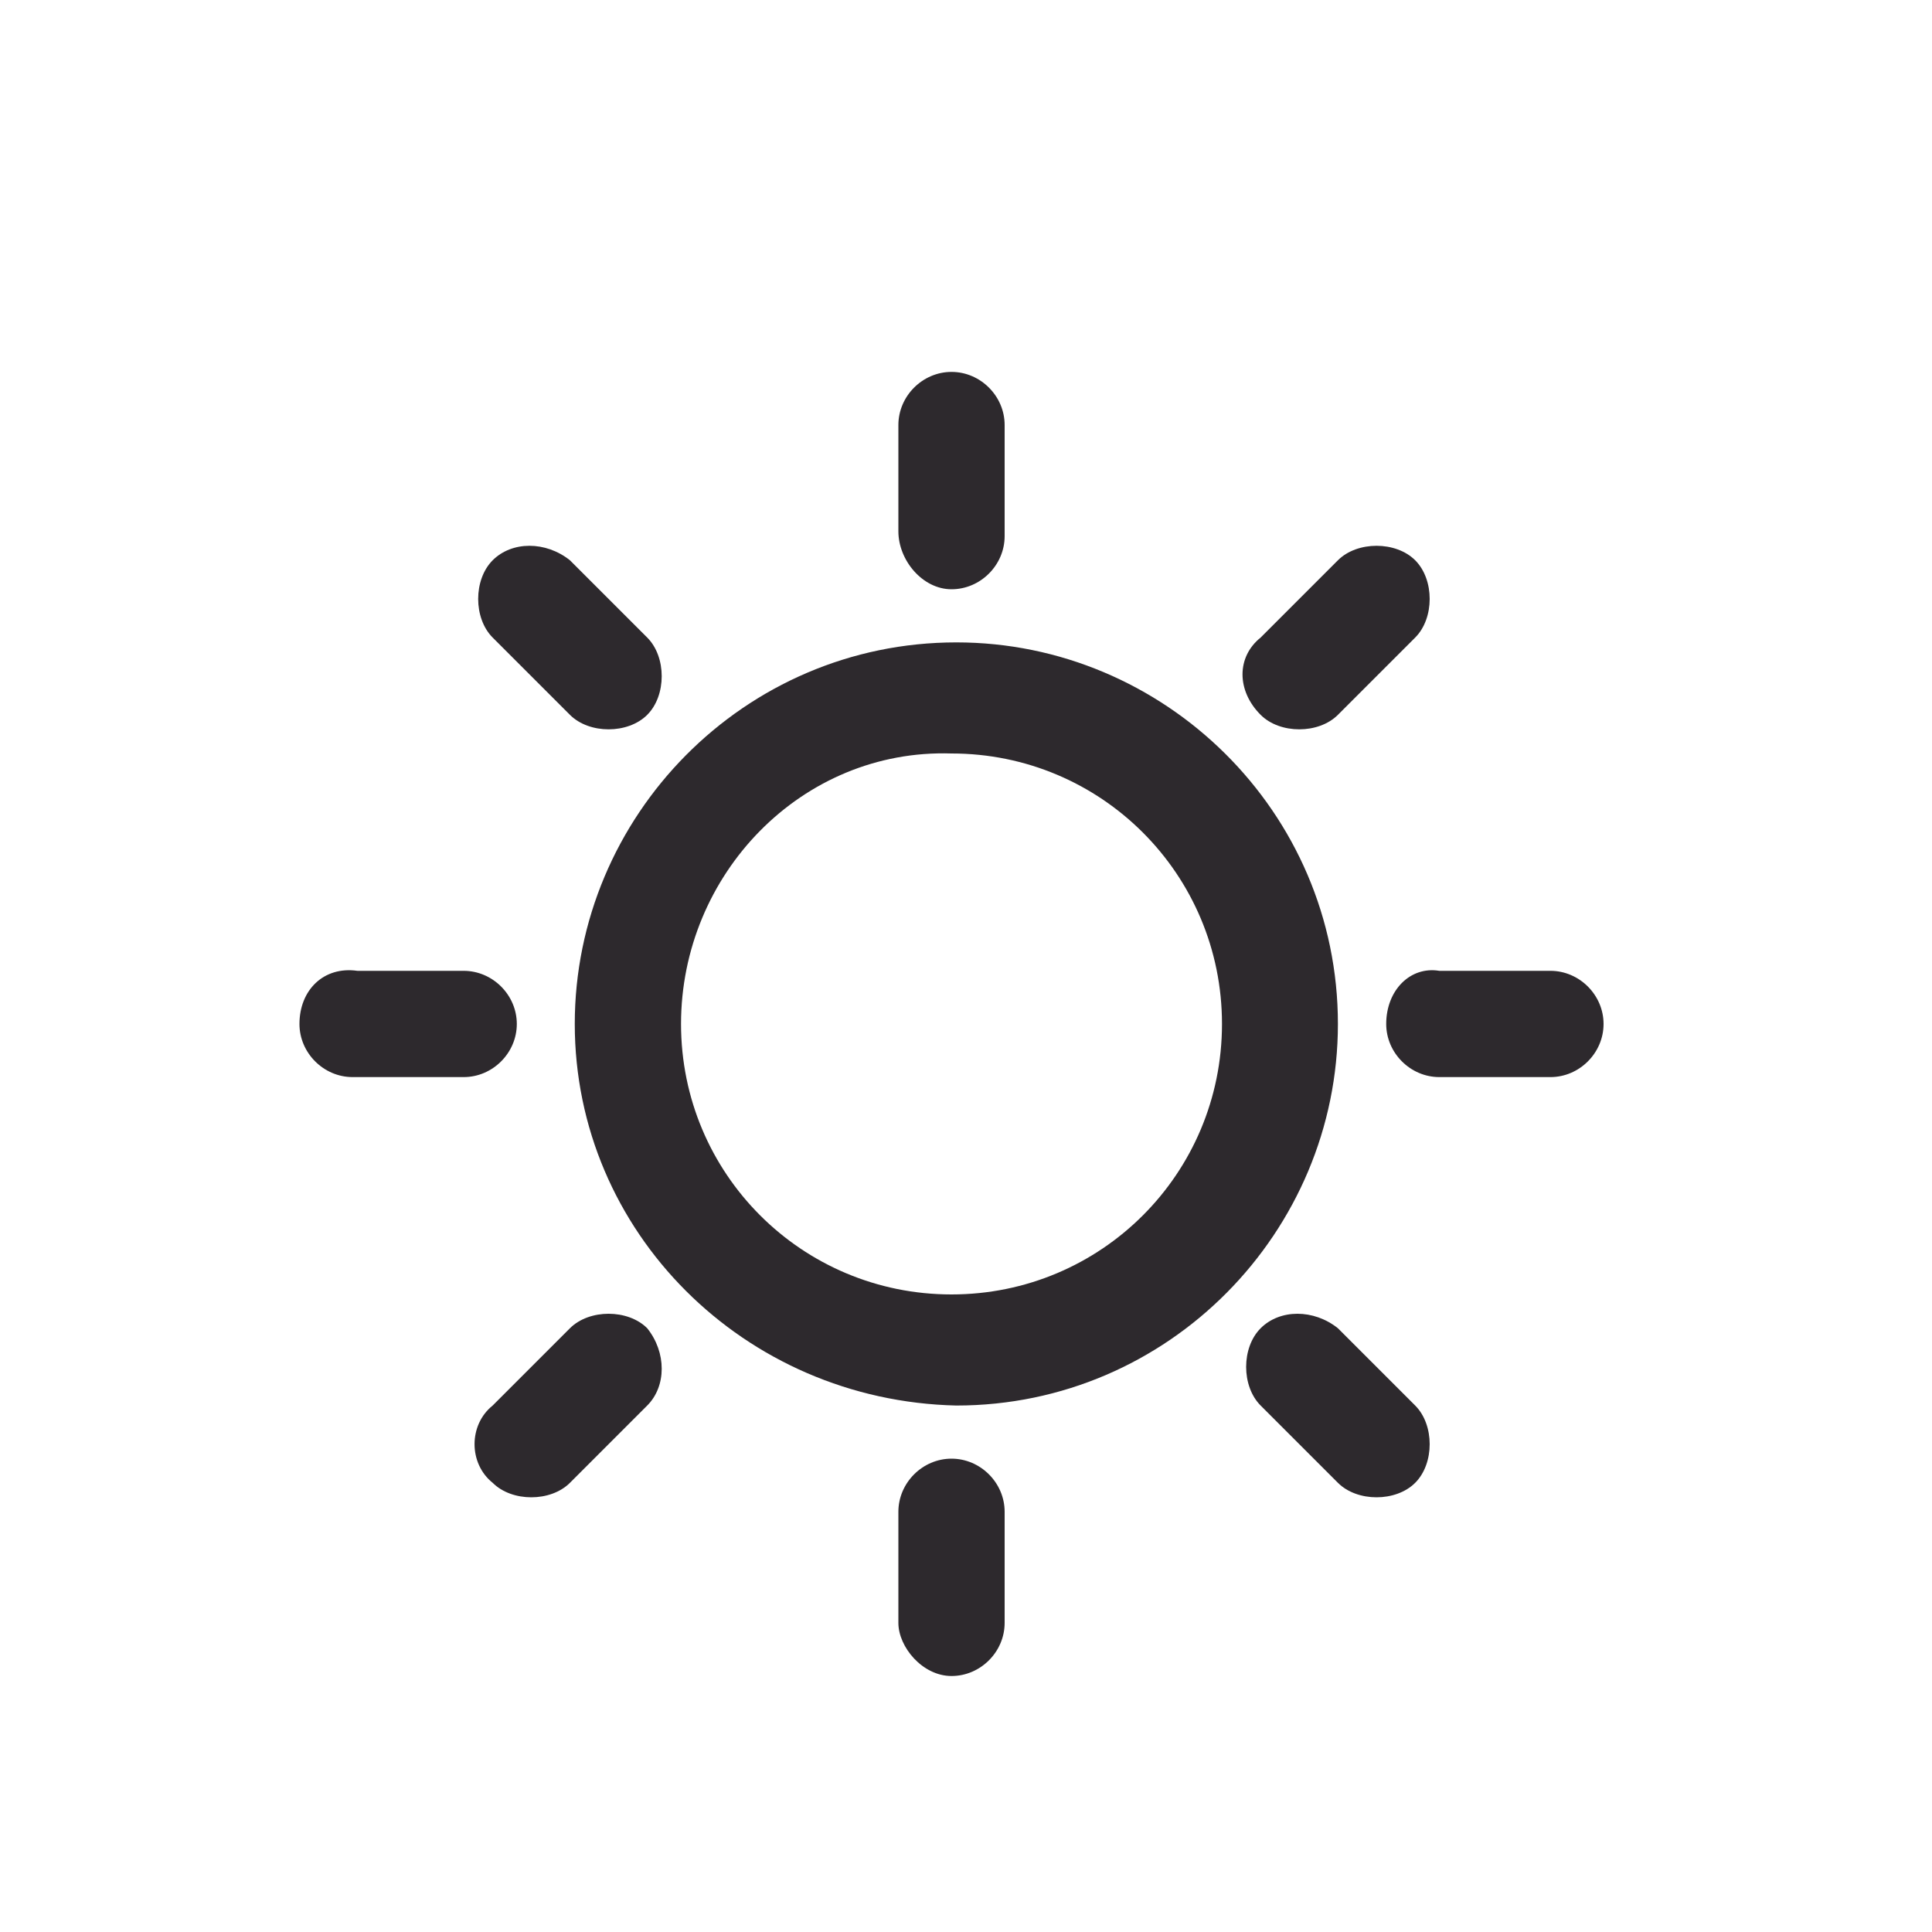
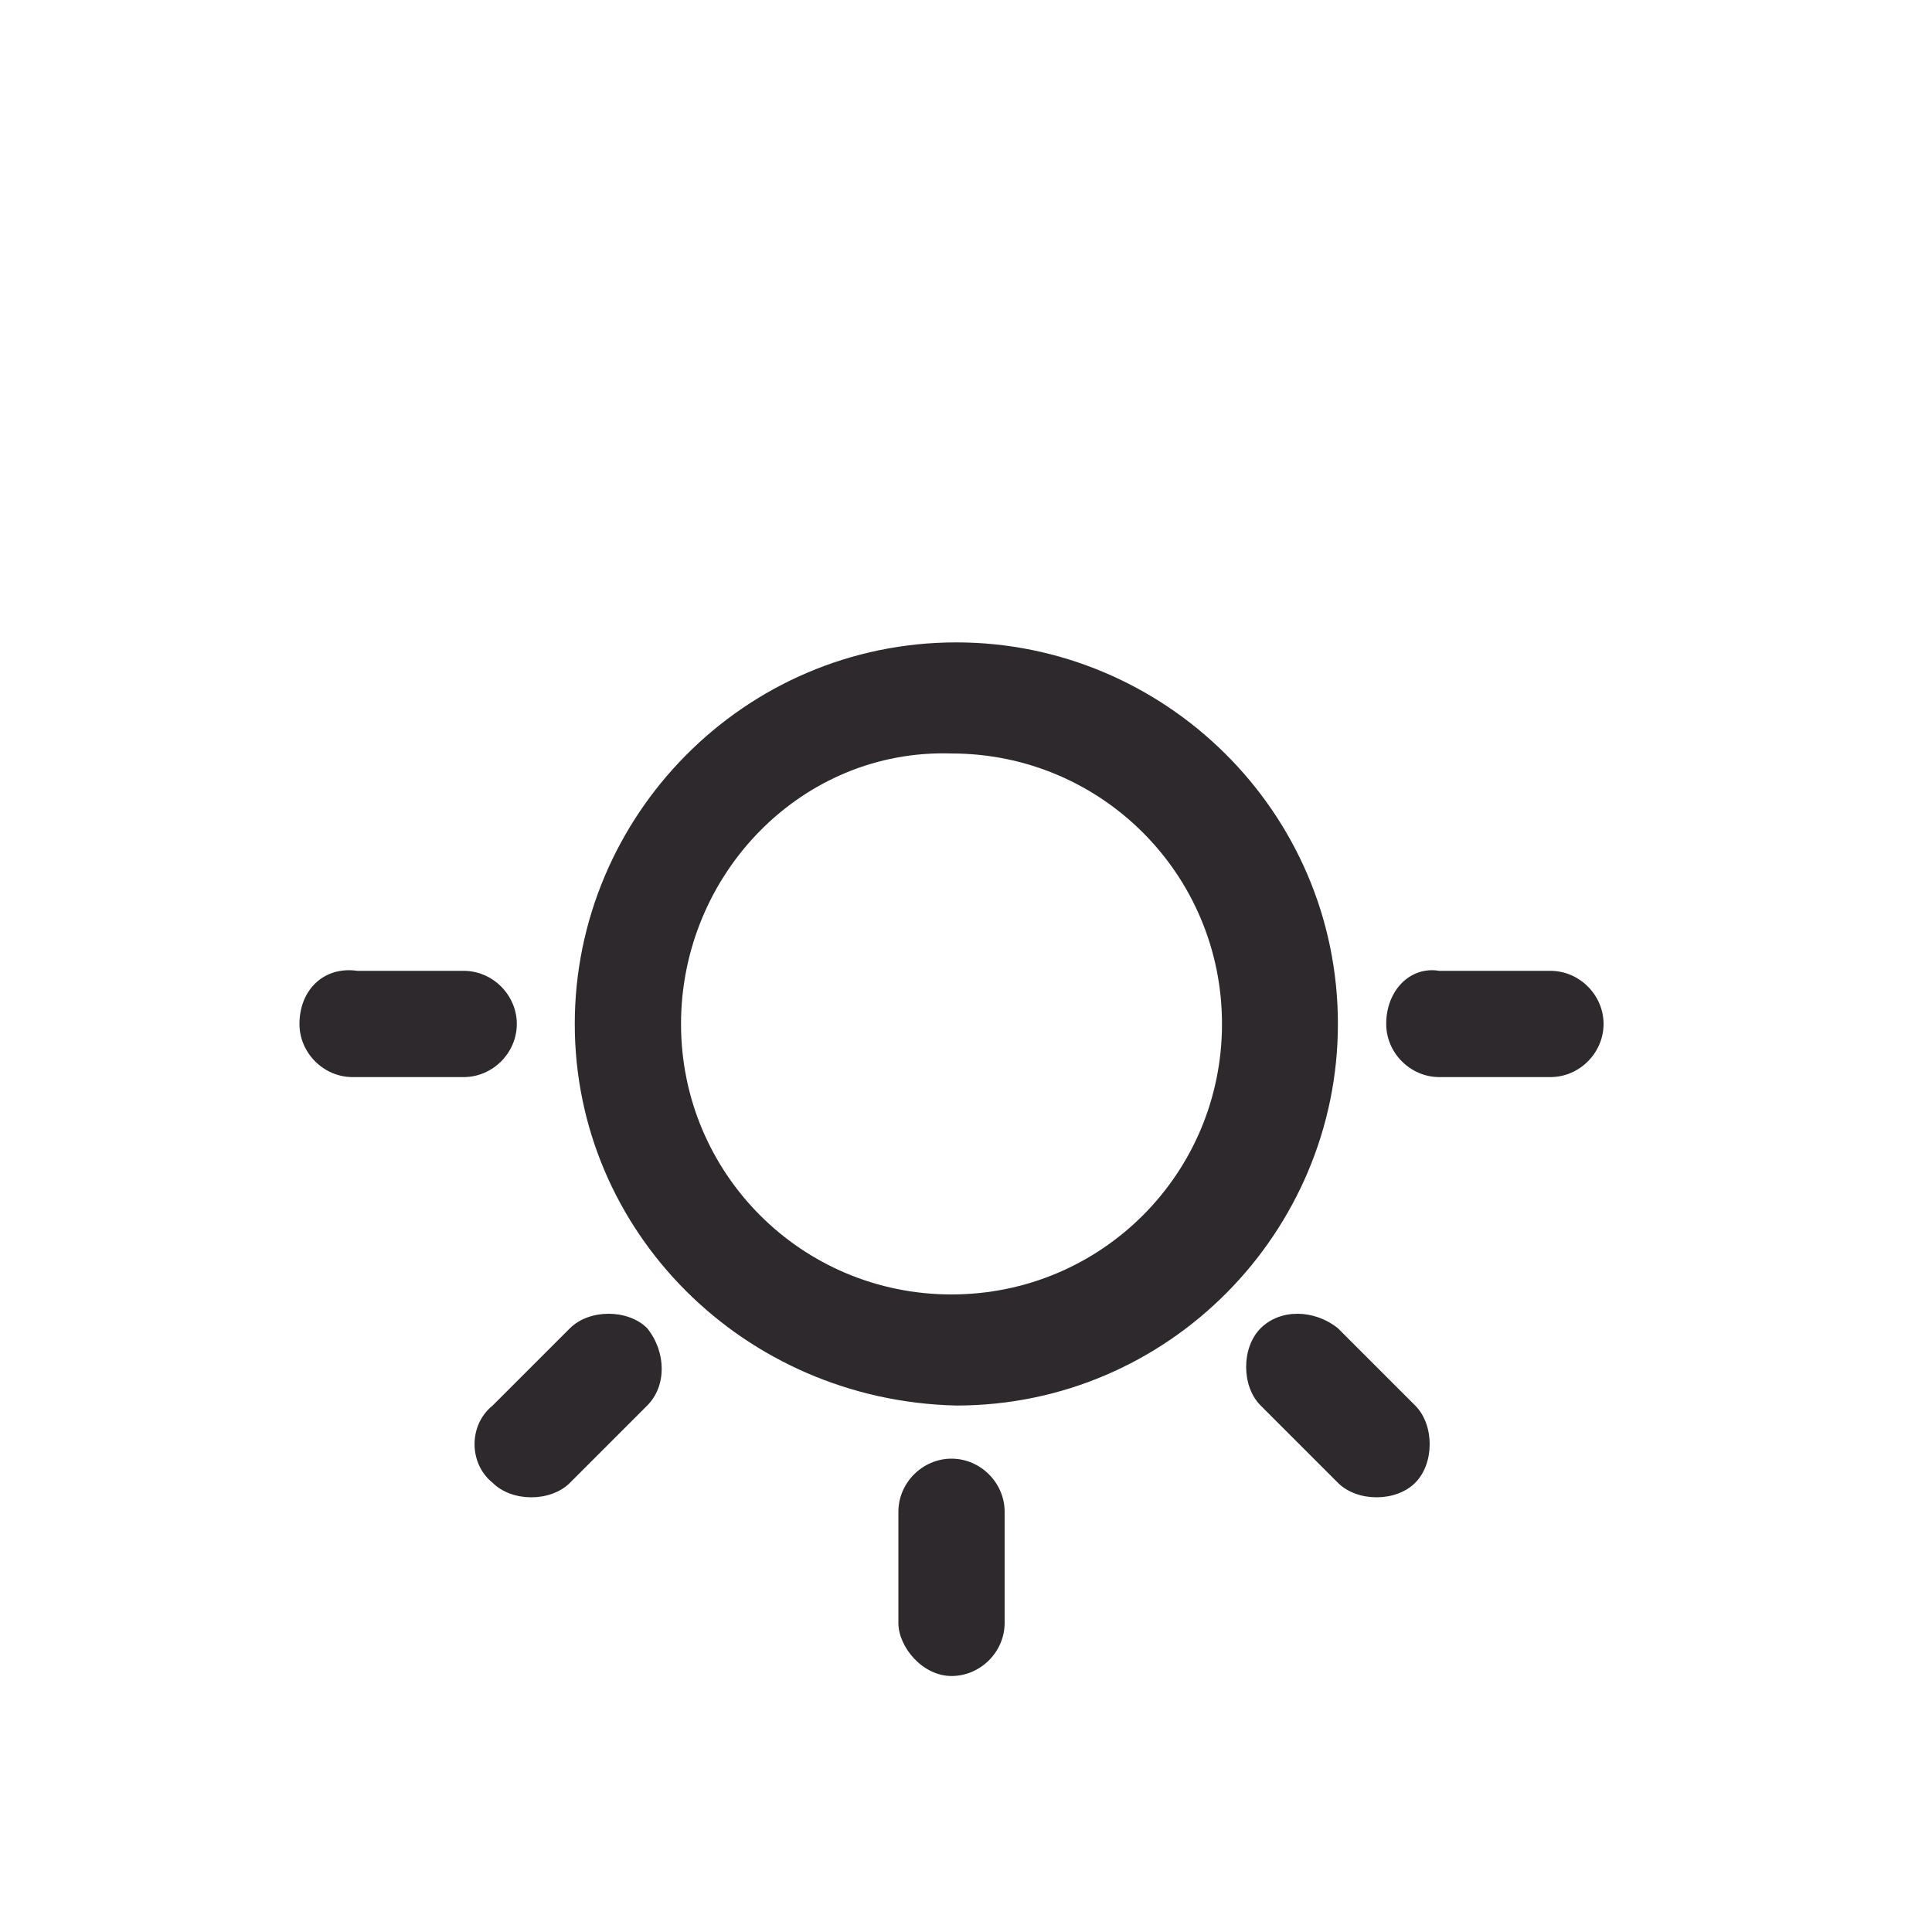
<svg xmlns="http://www.w3.org/2000/svg" version="1.1" id="Calque_1" x="0px" y="0px" viewBox="0 0 40 40" style="enable-background:new 0 0 40 40;" xml:space="preserve">
  <style type="text/css"> .st0{fill:#2D292D;} </style>
  <path class="st0" d="M14.1,21.2c0,3.1,2.5,5.6,5.6,5.6c3.1,0,5.6-2.5,5.6-5.6c0-3.1-2.5-5.6-5.6-5.6C16.6,15.5,14.1,18.1,14.1,21.2 M11.9,21.2c0-4.3,3.5-7.9,7.9-7.9c4.3,0,7.9,3.5,7.9,7.9c0,4.3-3.5,7.9-7.9,7.9C15.4,29,11.9,25.5,11.9,21.2" />
  <path class="st0" d="M19.7,34.7c0.6,0,1.1-0.5,1.1-1.1v-2.3c0-0.6-0.5-1.1-1.1-1.1c-0.6,0-1.1,0.5-1.1,1.1v2.3 C18.6,34.1,19.1,34.7,19.7,34.7" />
-   <path class="st0" d="M19.7,12.2c0.6,0,1.1-0.5,1.1-1.1V8.8c0-0.6-0.5-1.1-1.1-1.1c-0.6,0-1.1,0.5-1.1,1.1V11 C18.6,11.6,19.1,12.2,19.7,12.2" />
  <path class="st0" d="M6.2,21.2c0,0.6,0.5,1.1,1.1,1.1h2.3c0.6,0,1.1-0.5,1.1-1.1c0-0.6-0.5-1.1-1.1-1.1H7.4 C6.7,20,6.2,20.5,6.2,21.2" />
  <path class="st0" d="M28.7,21.2c0,0.6,0.5,1.1,1.1,1.1h2.3c0.6,0,1.1-0.5,1.1-1.1c0-0.6-0.5-1.1-1.1-1.1h-2.3 C29.2,20,28.7,20.5,28.7,21.2" />
  <path class="st0" d="M10.2,30.7c0.4,0.4,1.2,0.4,1.6,0l1.6-1.6c0.4-0.4,0.4-1.1,0-1.6c-0.4-0.4-1.2-0.4-1.6,0l-1.6,1.6 C9.7,29.5,9.7,30.3,10.2,30.7" />
-   <path class="st0" d="M26.1,14.8c0.4,0.4,1.2,0.4,1.6,0l1.6-1.6c0.4-0.4,0.4-1.2,0-1.6c-0.4-0.4-1.2-0.4-1.6,0l-1.6,1.6 C25.6,13.6,25.6,14.3,26.1,14.8" />
-   <path class="st0" d="M10.2,11.6c-0.4,0.4-0.4,1.2,0,1.6l1.6,1.6c0.4,0.4,1.2,0.4,1.6,0c0.4-0.4,0.4-1.2,0-1.6l-1.6-1.6 C11.3,11.2,10.6,11.2,10.2,11.6" />
  <path class="st0" d="M26.1,27.5c-0.4,0.4-0.4,1.2,0,1.6l1.6,1.6c0.4,0.4,1.2,0.4,1.6,0c0.4-0.4,0.4-1.2,0-1.6l-1.6-1.6 C27.2,27.1,26.5,27.1,26.1,27.5" />
</svg>